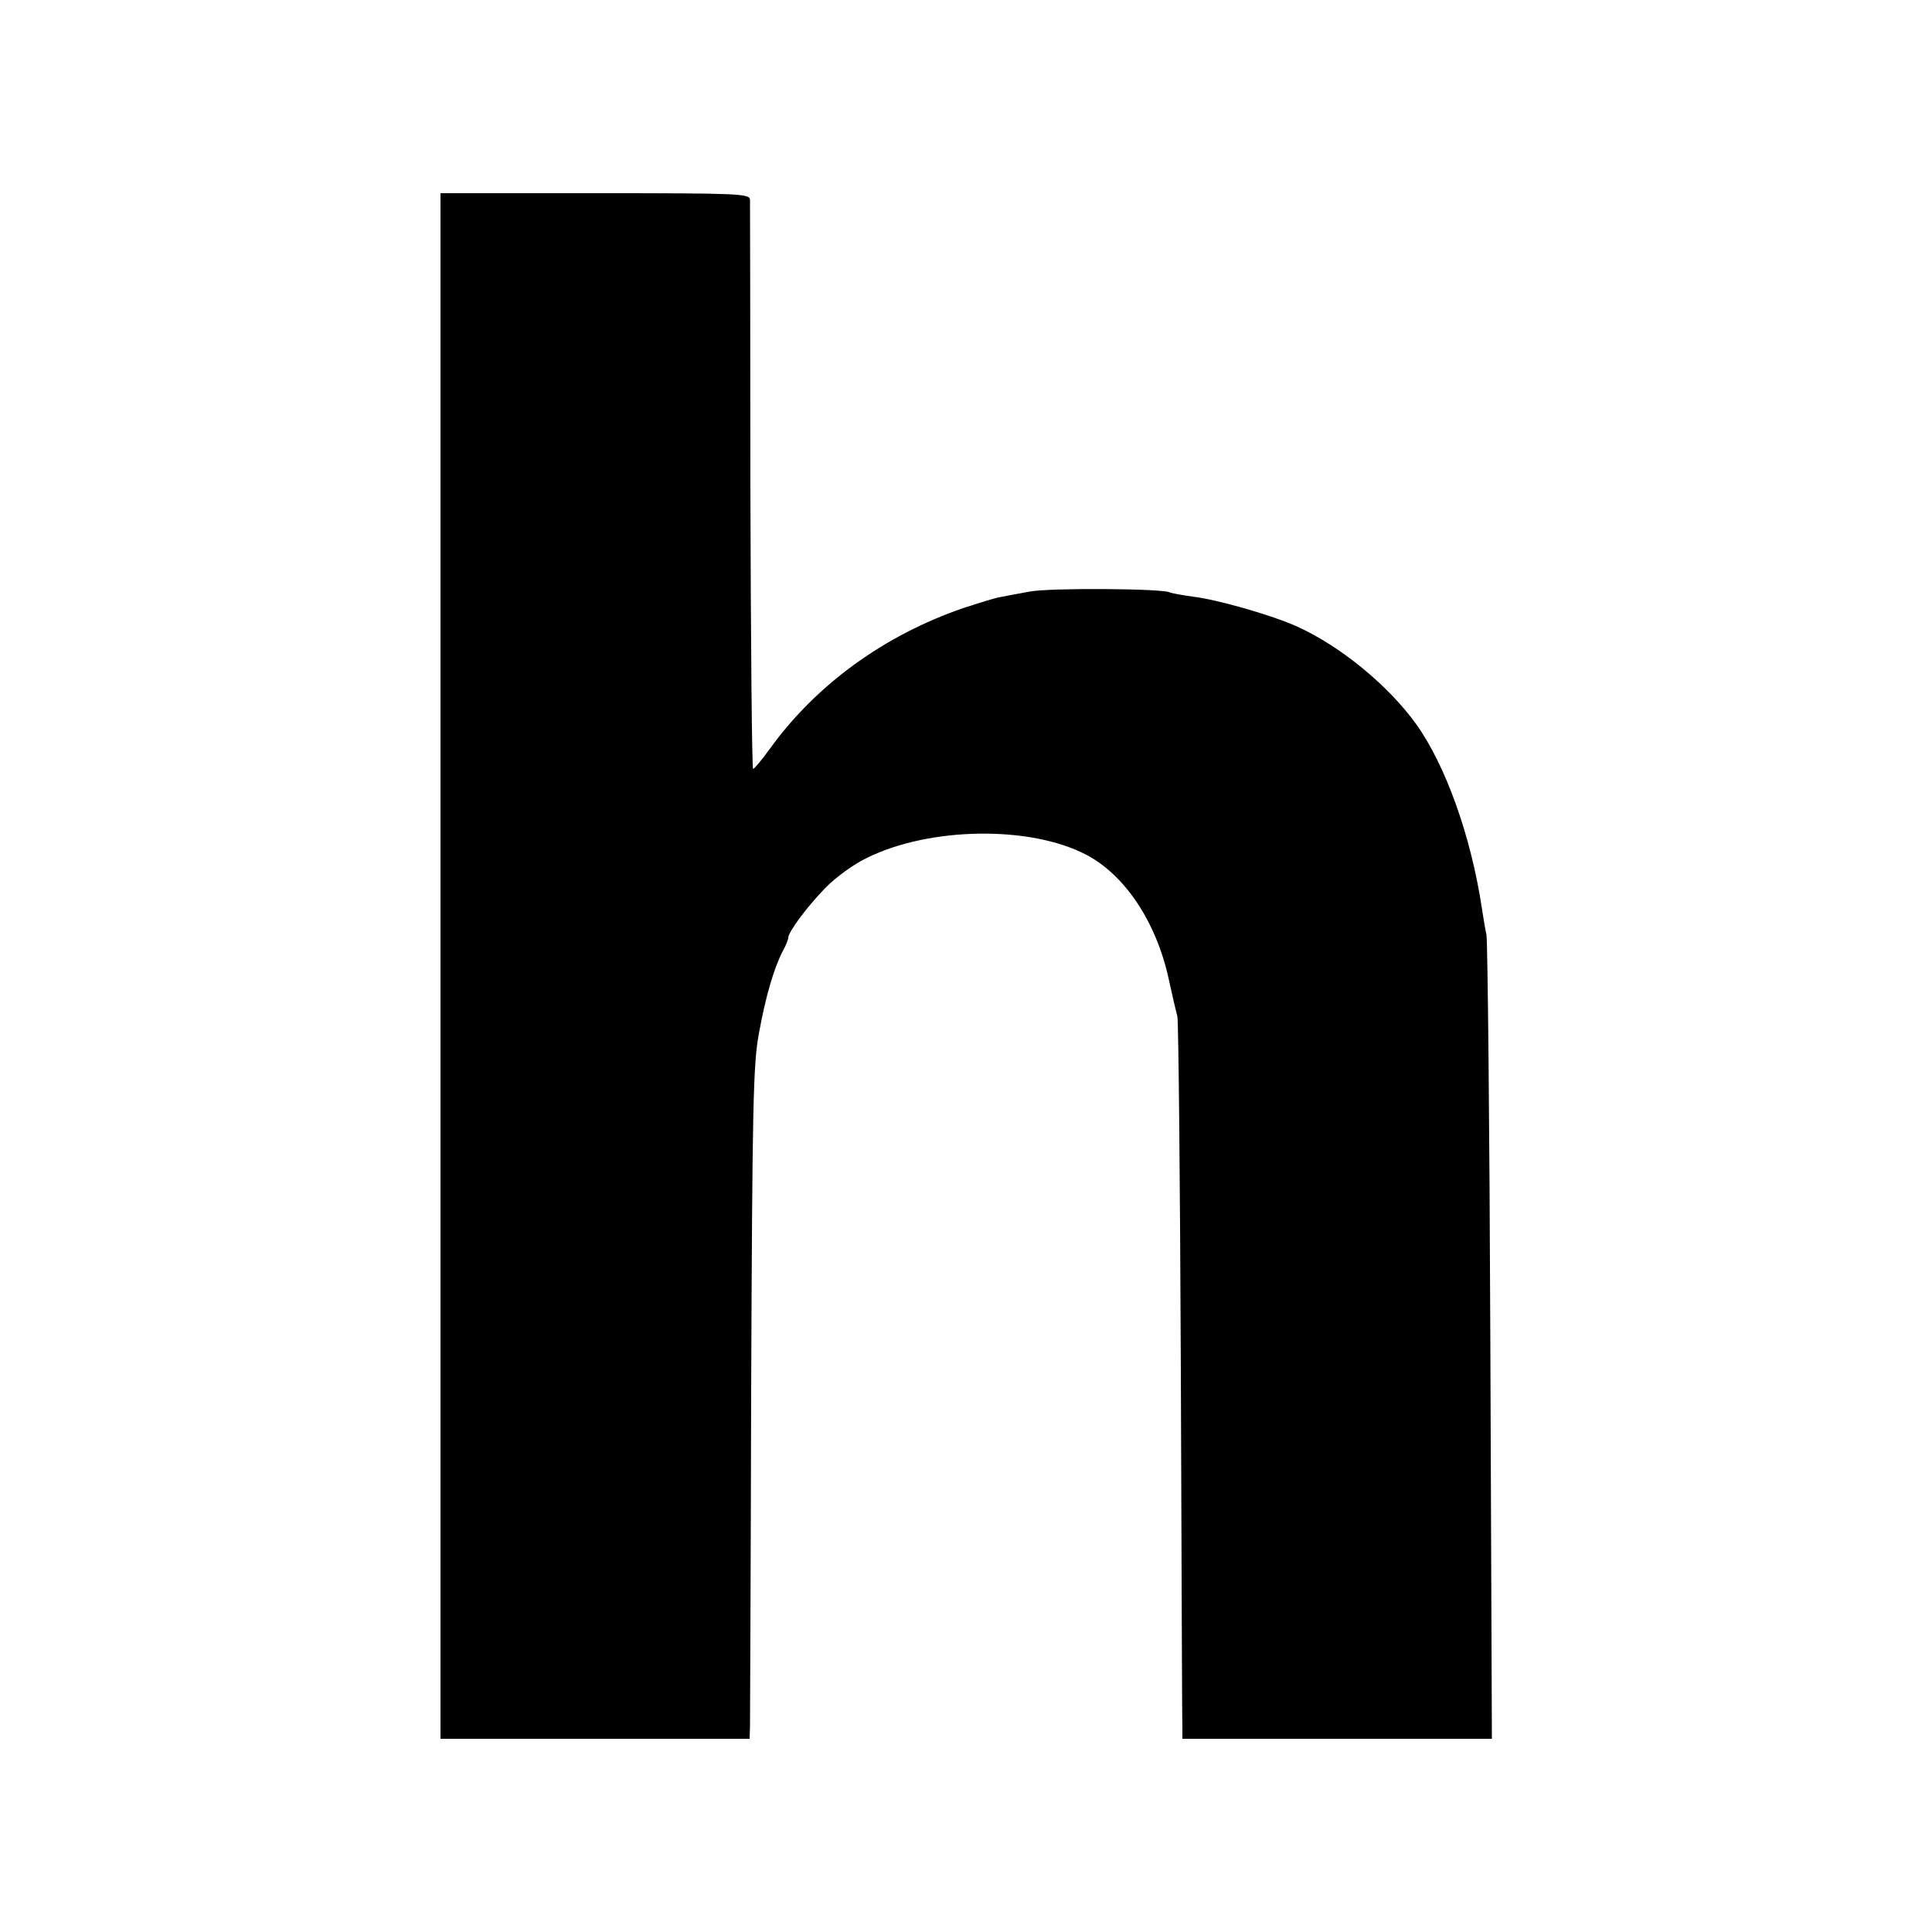
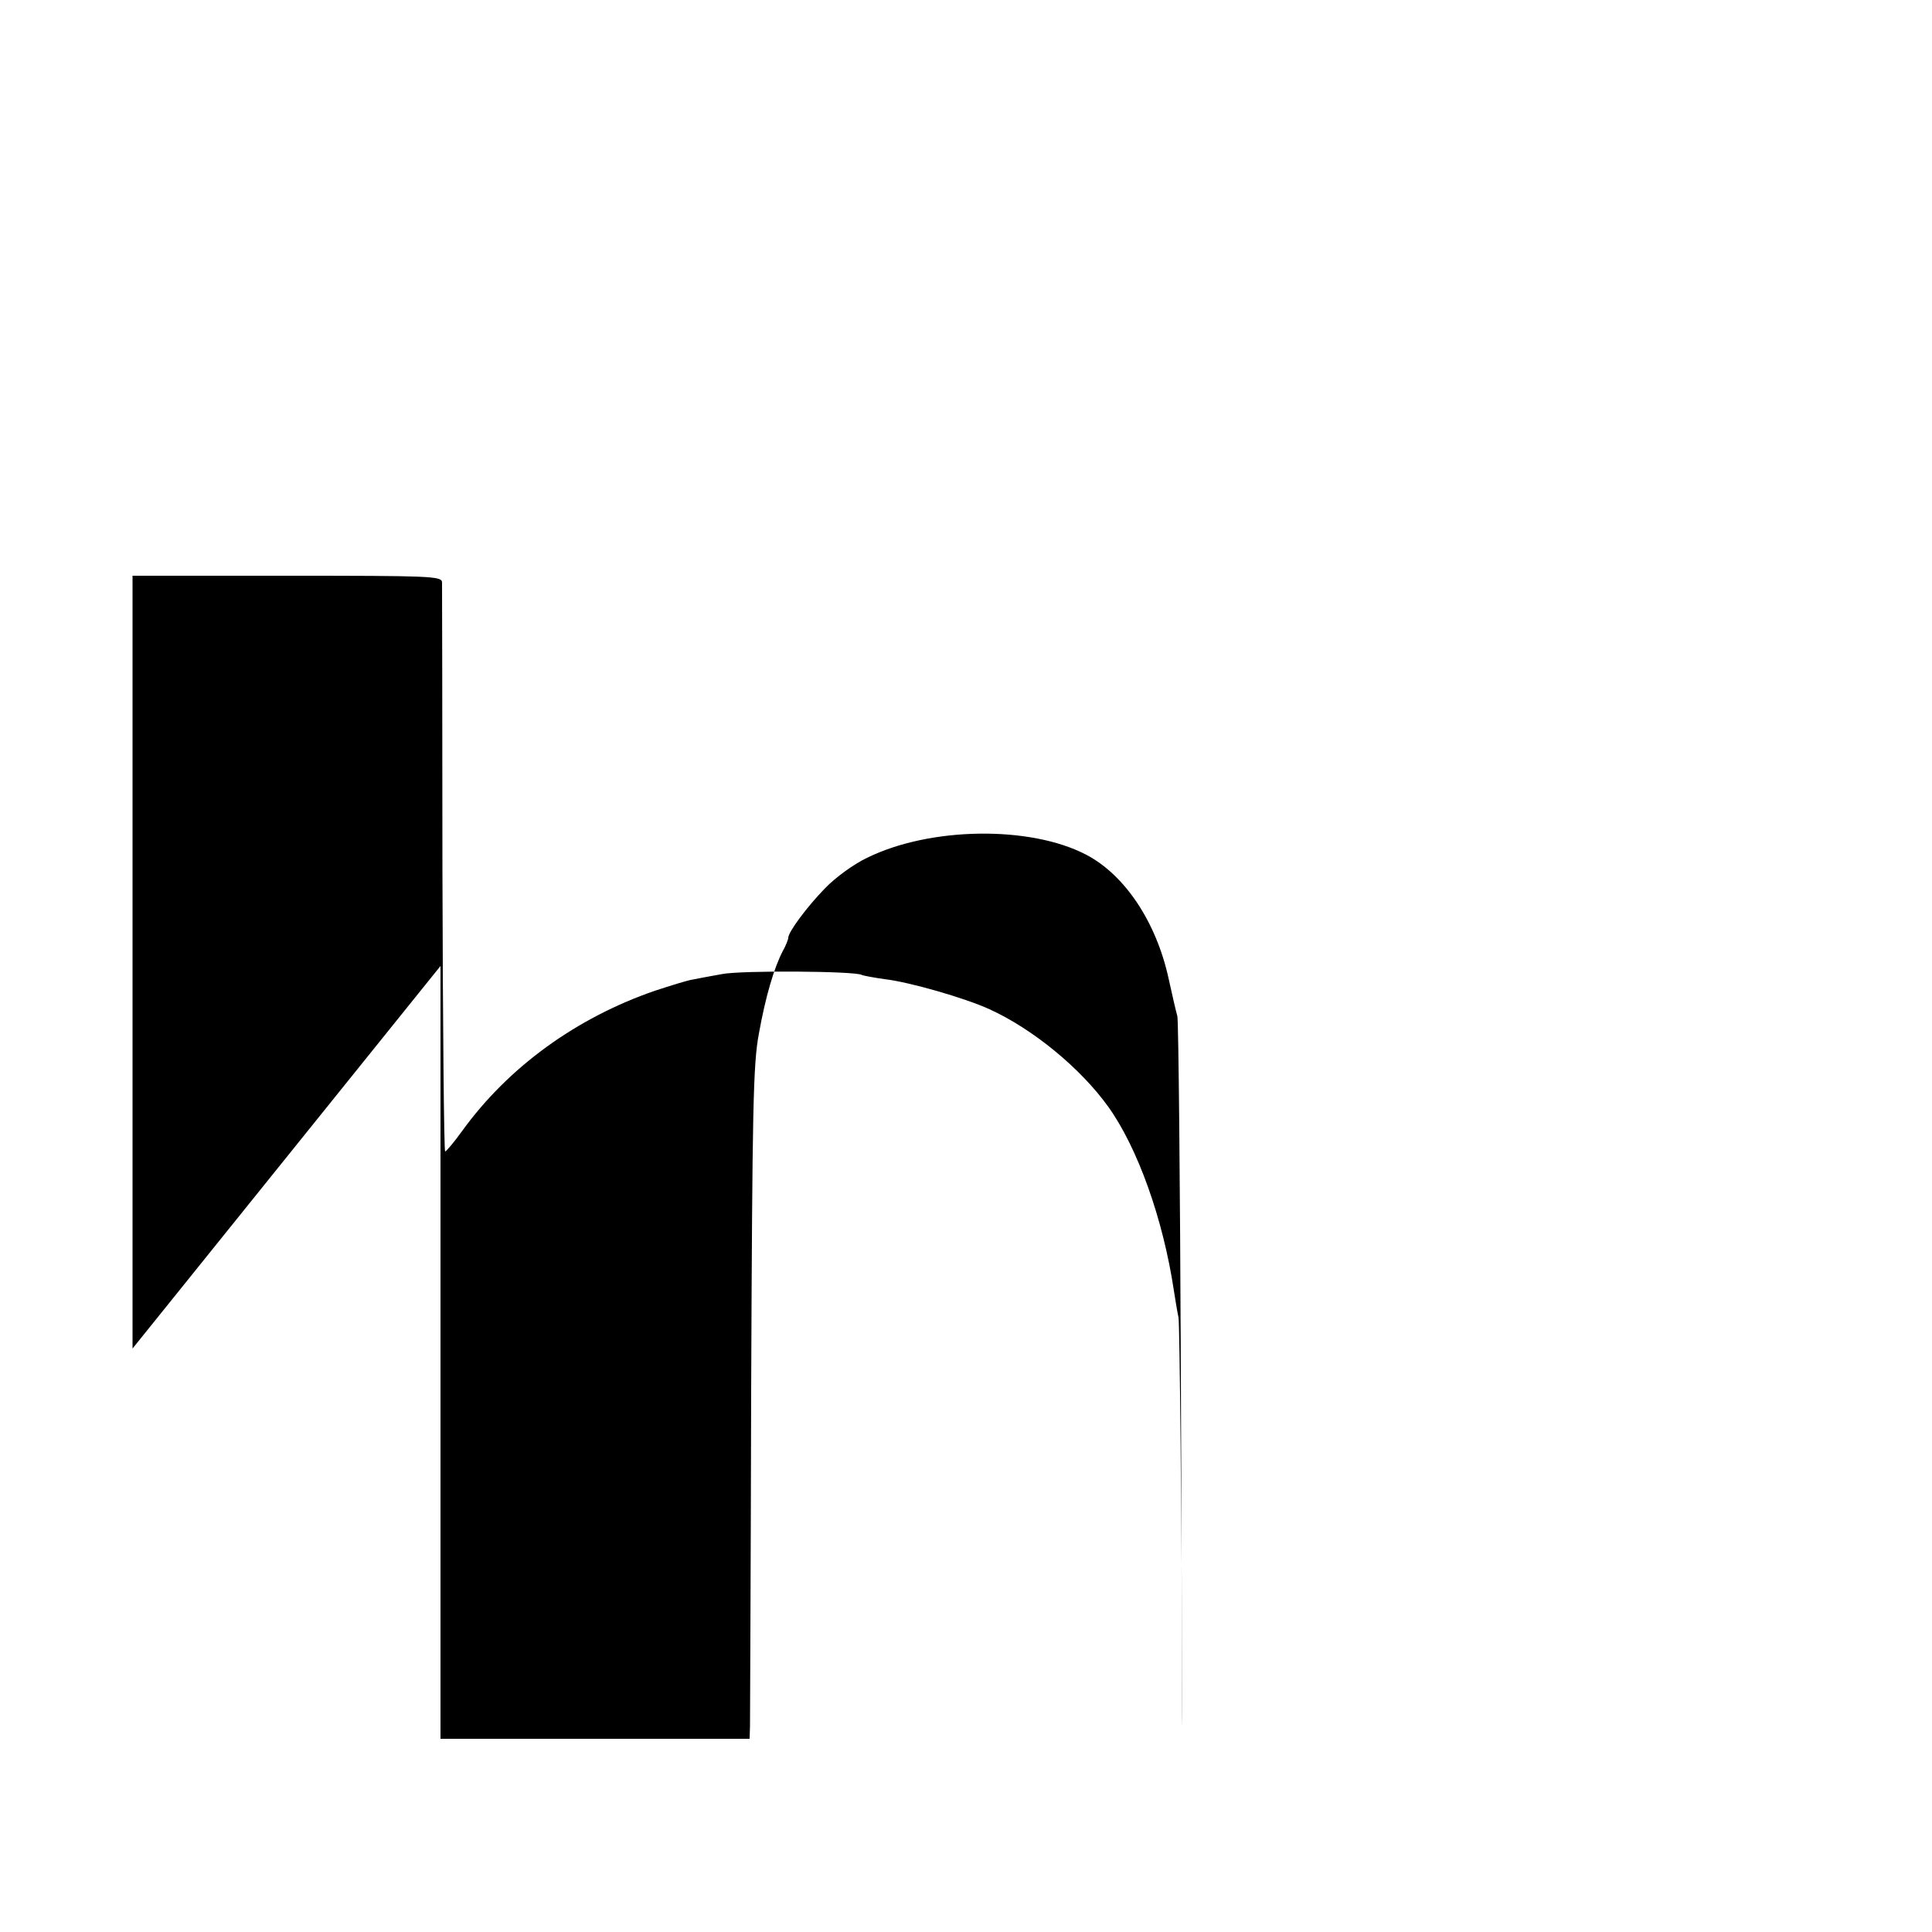
<svg xmlns="http://www.w3.org/2000/svg" version="1.0" width="500pt" height="500pt" viewBox="0 0 500 500" preserveAspectRatio="xMidYMid meet">
  <g transform="translate(0,500) scale(0.1,-0.1)" fill="#000000" stroke="none">
-     <path d="M1140 2500 l0 -2000 400 0 400 0 1 33 c0 17 2 408 3 867 3 732 5 846 20 925 17 95 39 170 62 214 8 14 14 30 14 34 0 15 49 81 96 129 26 27 74 62 108 78 162 80 422 84 567 8 100 -52 181 -174 213 -319 9 -41 19 -85 23 -99 3 -14 7 -425 9 -915 2 -490 3 -905 4 -922 l0 -33 401 0 400 0 -4 1023 c-2 562 -7 1038 -10 1057 -4 19 -9 51 -12 70 -28 186 -94 370 -170 476 -72 100 -195 201 -307 252 -63 29 -209 71 -272 78 -28 4 -55 9 -59 11 -17 10 -313 12 -362 2 -27 -5 -61 -11 -75 -14 -14 -2 -58 -16 -98 -29 -203 -70 -379 -197 -499 -363 -21 -29 -41 -53 -44 -53 -3 0 -6 327 -7 728 0 400 -1 735 -1 745 -1 16 -27 17 -401 17 l-400 0 0 -2000z" />
+     <path d="M1140 2500 l0 -2000 400 0 400 0 1 33 c0 17 2 408 3 867 3 732 5 846 20 925 17 95 39 170 62 214 8 14 14 30 14 34 0 15 49 81 96 129 26 27 74 62 108 78 162 80 422 84 567 8 100 -52 181 -174 213 -319 9 -41 19 -85 23 -99 3 -14 7 -425 9 -915 2 -490 3 -905 4 -922 c-2 562 -7 1038 -10 1057 -4 19 -9 51 -12 70 -28 186 -94 370 -170 476 -72 100 -195 201 -307 252 -63 29 -209 71 -272 78 -28 4 -55 9 -59 11 -17 10 -313 12 -362 2 -27 -5 -61 -11 -75 -14 -14 -2 -58 -16 -98 -29 -203 -70 -379 -197 -499 -363 -21 -29 -41 -53 -44 -53 -3 0 -6 327 -7 728 0 400 -1 735 -1 745 -1 16 -27 17 -401 17 l-400 0 0 -2000z" />
  </g>
</svg>